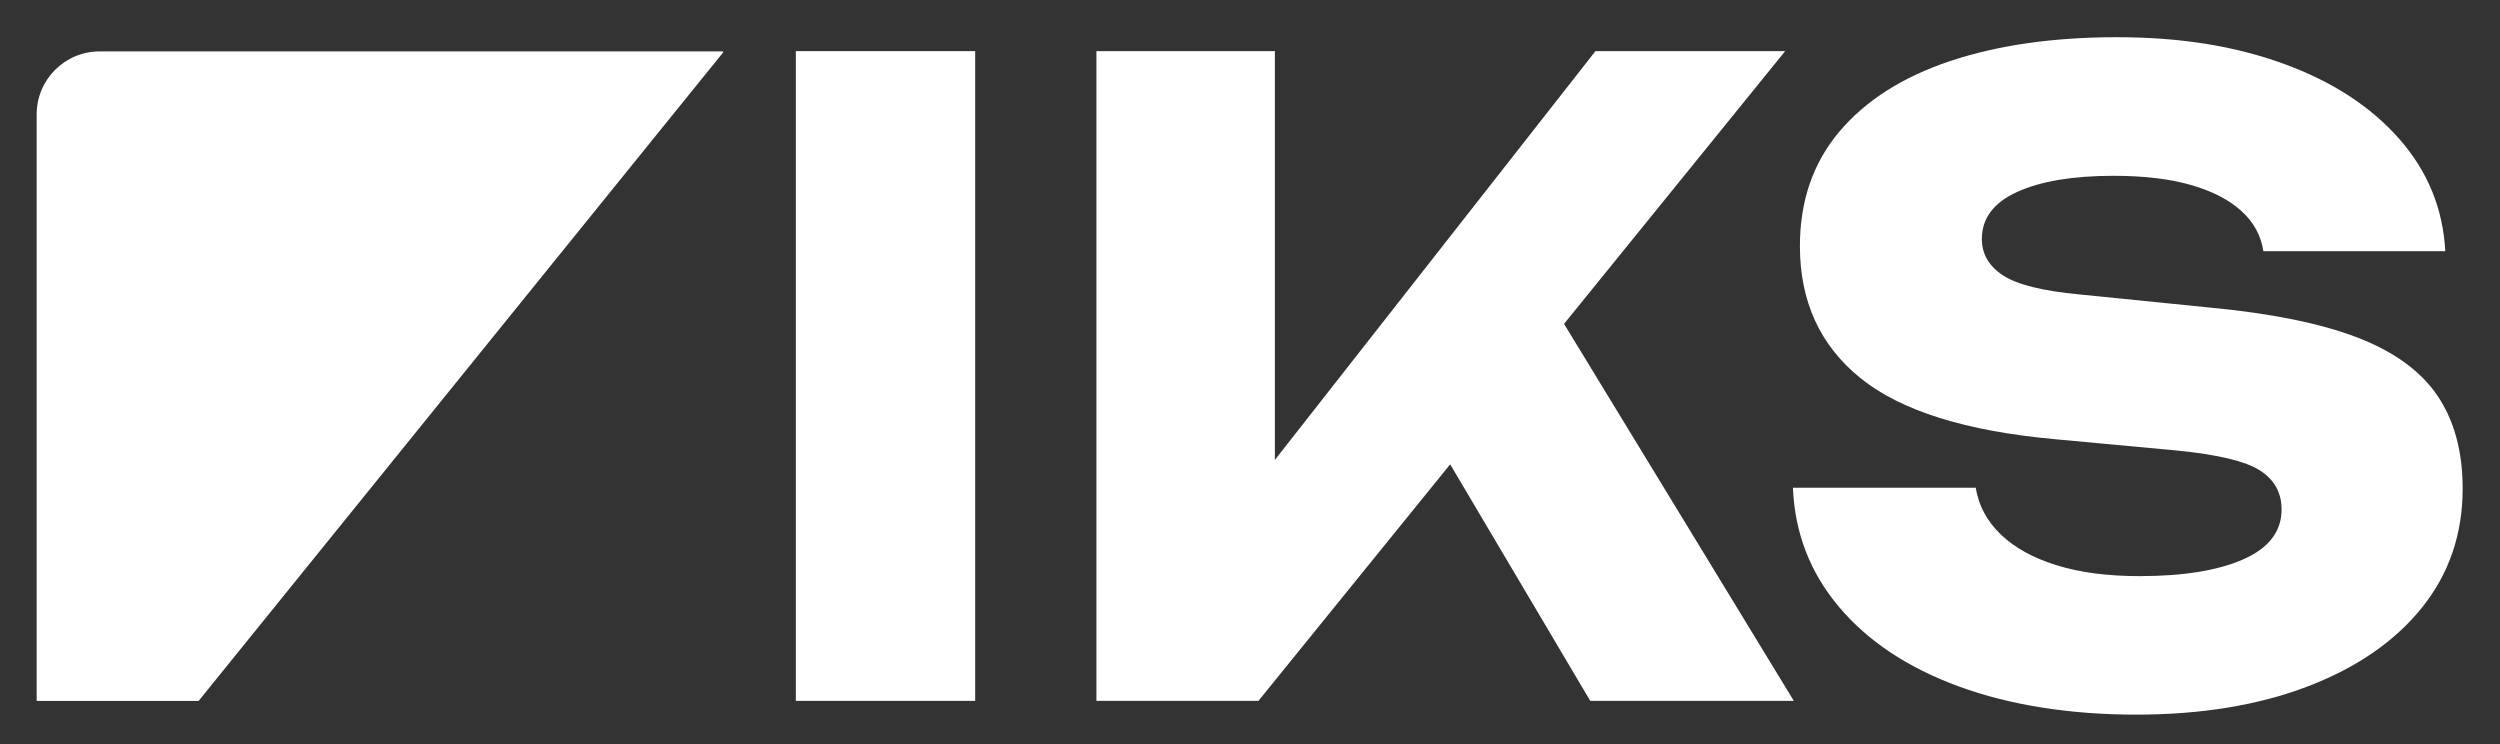
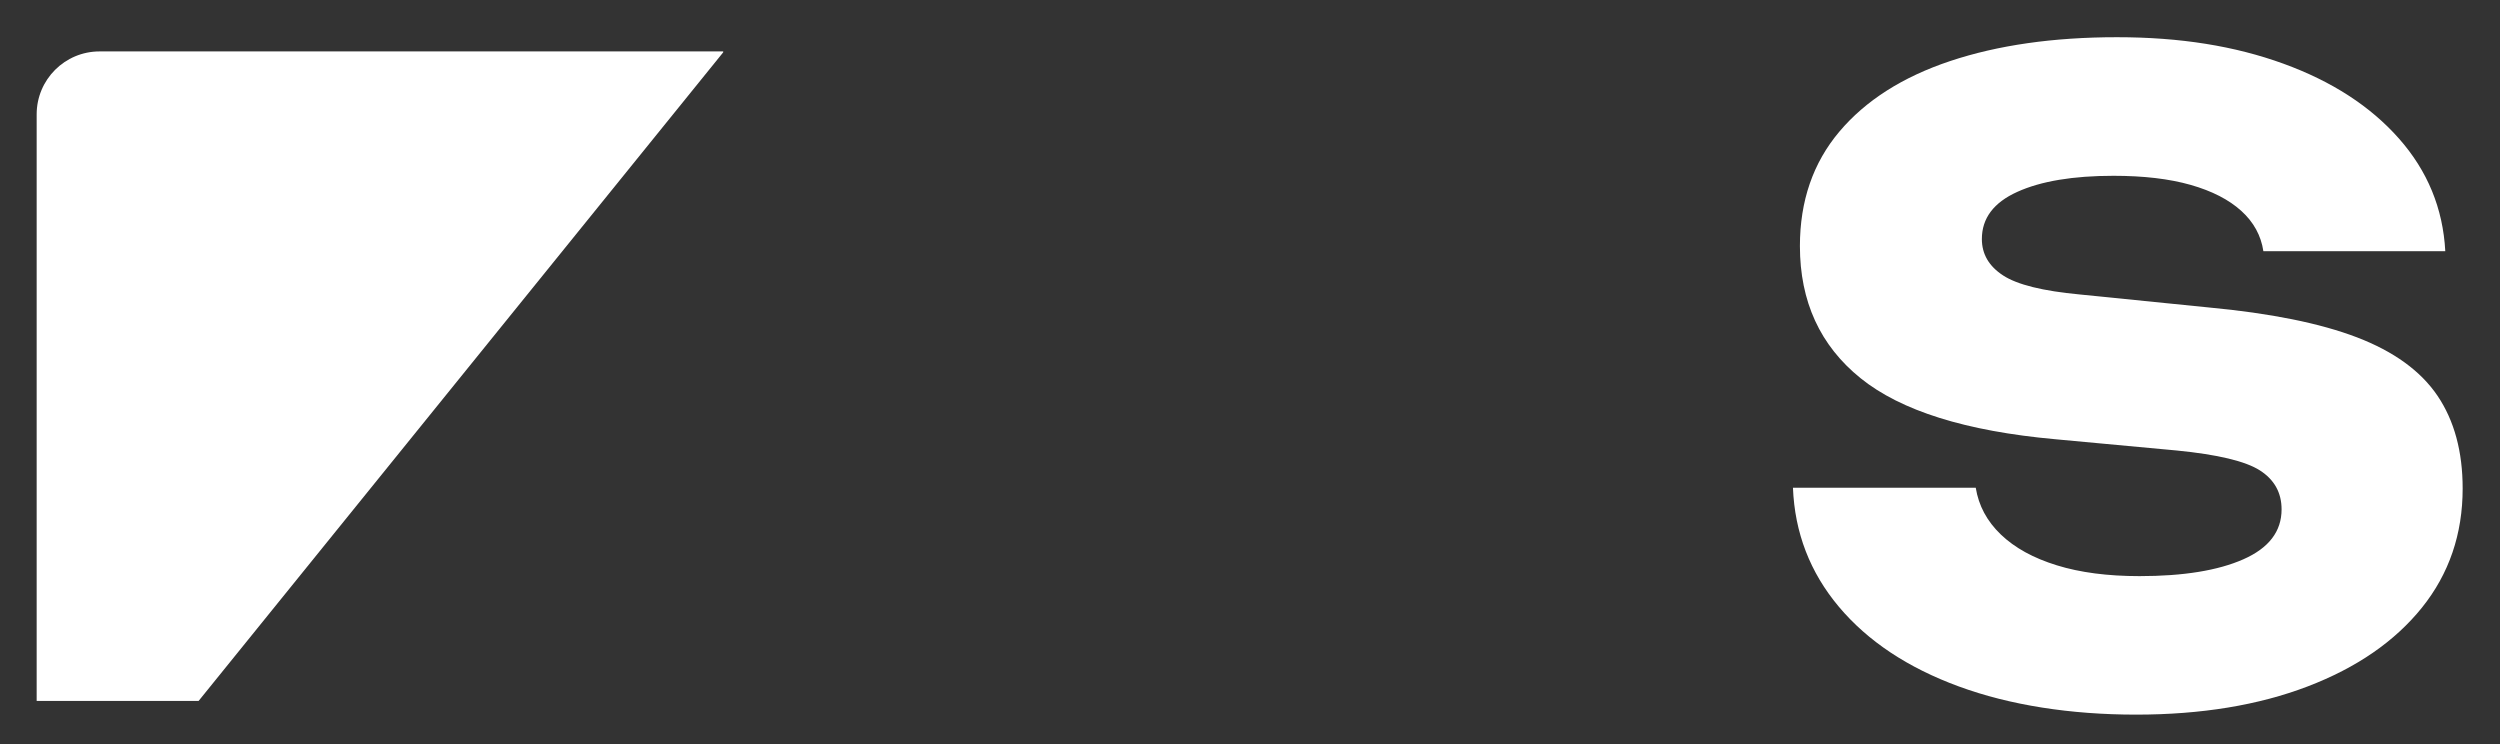
<svg xmlns="http://www.w3.org/2000/svg" id="Capa_1" data-name="Capa 1" viewBox="0 0 600 178.59">
  <rect x="0" y="0" width="600" height="178.59" fill="#333333" stroke="none" />
  <defs>
    <style>
      .cls-1 {
        fill: #fff;
      }
    </style>
  </defs>
  <g>
-     <path class="cls-1" d="M191,12.27h43.04v155.94h-43.04V12.27Z" />
-     <polygon class="cls-1" points="430.52 168.21 375.37 77.73 428.44 12.27 382.91 12.27 305.97 110.38 305.97 12.27 263.14 12.27 263.14 168.21 302.02 168.21 348.04 111.44 381.66 168.21 430.52 168.21" />
    <path class="cls-1" d="M430.31,117.06h43.87c.69,4.3,2.7,8.04,6.03,11.23,3.33,3.19,7.8,5.65,13.41,7.38,5.61,1.74,12.23,2.6,19.86,2.6,10.53,0,18.85-1.35,24.95-4.05,6.1-2.7,9.15-6.69,9.15-11.96,0-4.02-1.74-7.14-5.2-9.36-3.47-2.22-10.12-3.81-19.96-4.78l-29.11-2.7c-21.49-1.94-37.08-6.83-46.78-14.66-9.7-7.83-14.55-18.4-14.55-31.71,0-10.81,3.15-19.96,9.46-27.45,6.31-7.48,15.18-13.13,26.61-16.95,11.44-3.81,24.77-5.72,40.02-5.72s28.28,2.12,39.92,6.34c11.64,4.23,20.9,10.22,27.76,17.98,6.86,7.76,10.57,16.77,11.12,27.03h-43.66c-.56-3.74-2.32-6.97-5.3-9.67-2.98-2.7-7.04-4.78-12.16-6.24-5.13-1.46-11.3-2.18-18.5-2.18-9.7,0-17.4,1.28-23.08,3.85-5.69,2.57-8.52,6.34-8.52,11.33,0,3.61,1.7,6.52,5.09,8.73,3.39,2.22,9.53,3.74,18.4,4.57l30.98,3.12c14.83,1.39,26.68,3.78,35.55,7.17,8.87,3.4,15.31,8.08,19.34,14.03,4.02,5.96,6.03,13.38,6.03,22.25,0,10.95-3.26,20.48-9.77,28.59-6.52,8.11-15.67,14.42-27.45,18.92-11.78,4.5-25.51,6.76-41.17,6.76s-30.25-2.25-42.52-6.76c-12.27-4.5-21.87-10.88-28.8-19.13-6.93-8.25-10.6-17.78-11.02-28.59Z" />
  </g>
  <path class="cls-1" d="M173.57,12.56v-.22H23.9c-8.34,0-15.1,6.76-15.1,15.1v140.79h38.86L173.57,12.56Z" />
</svg>